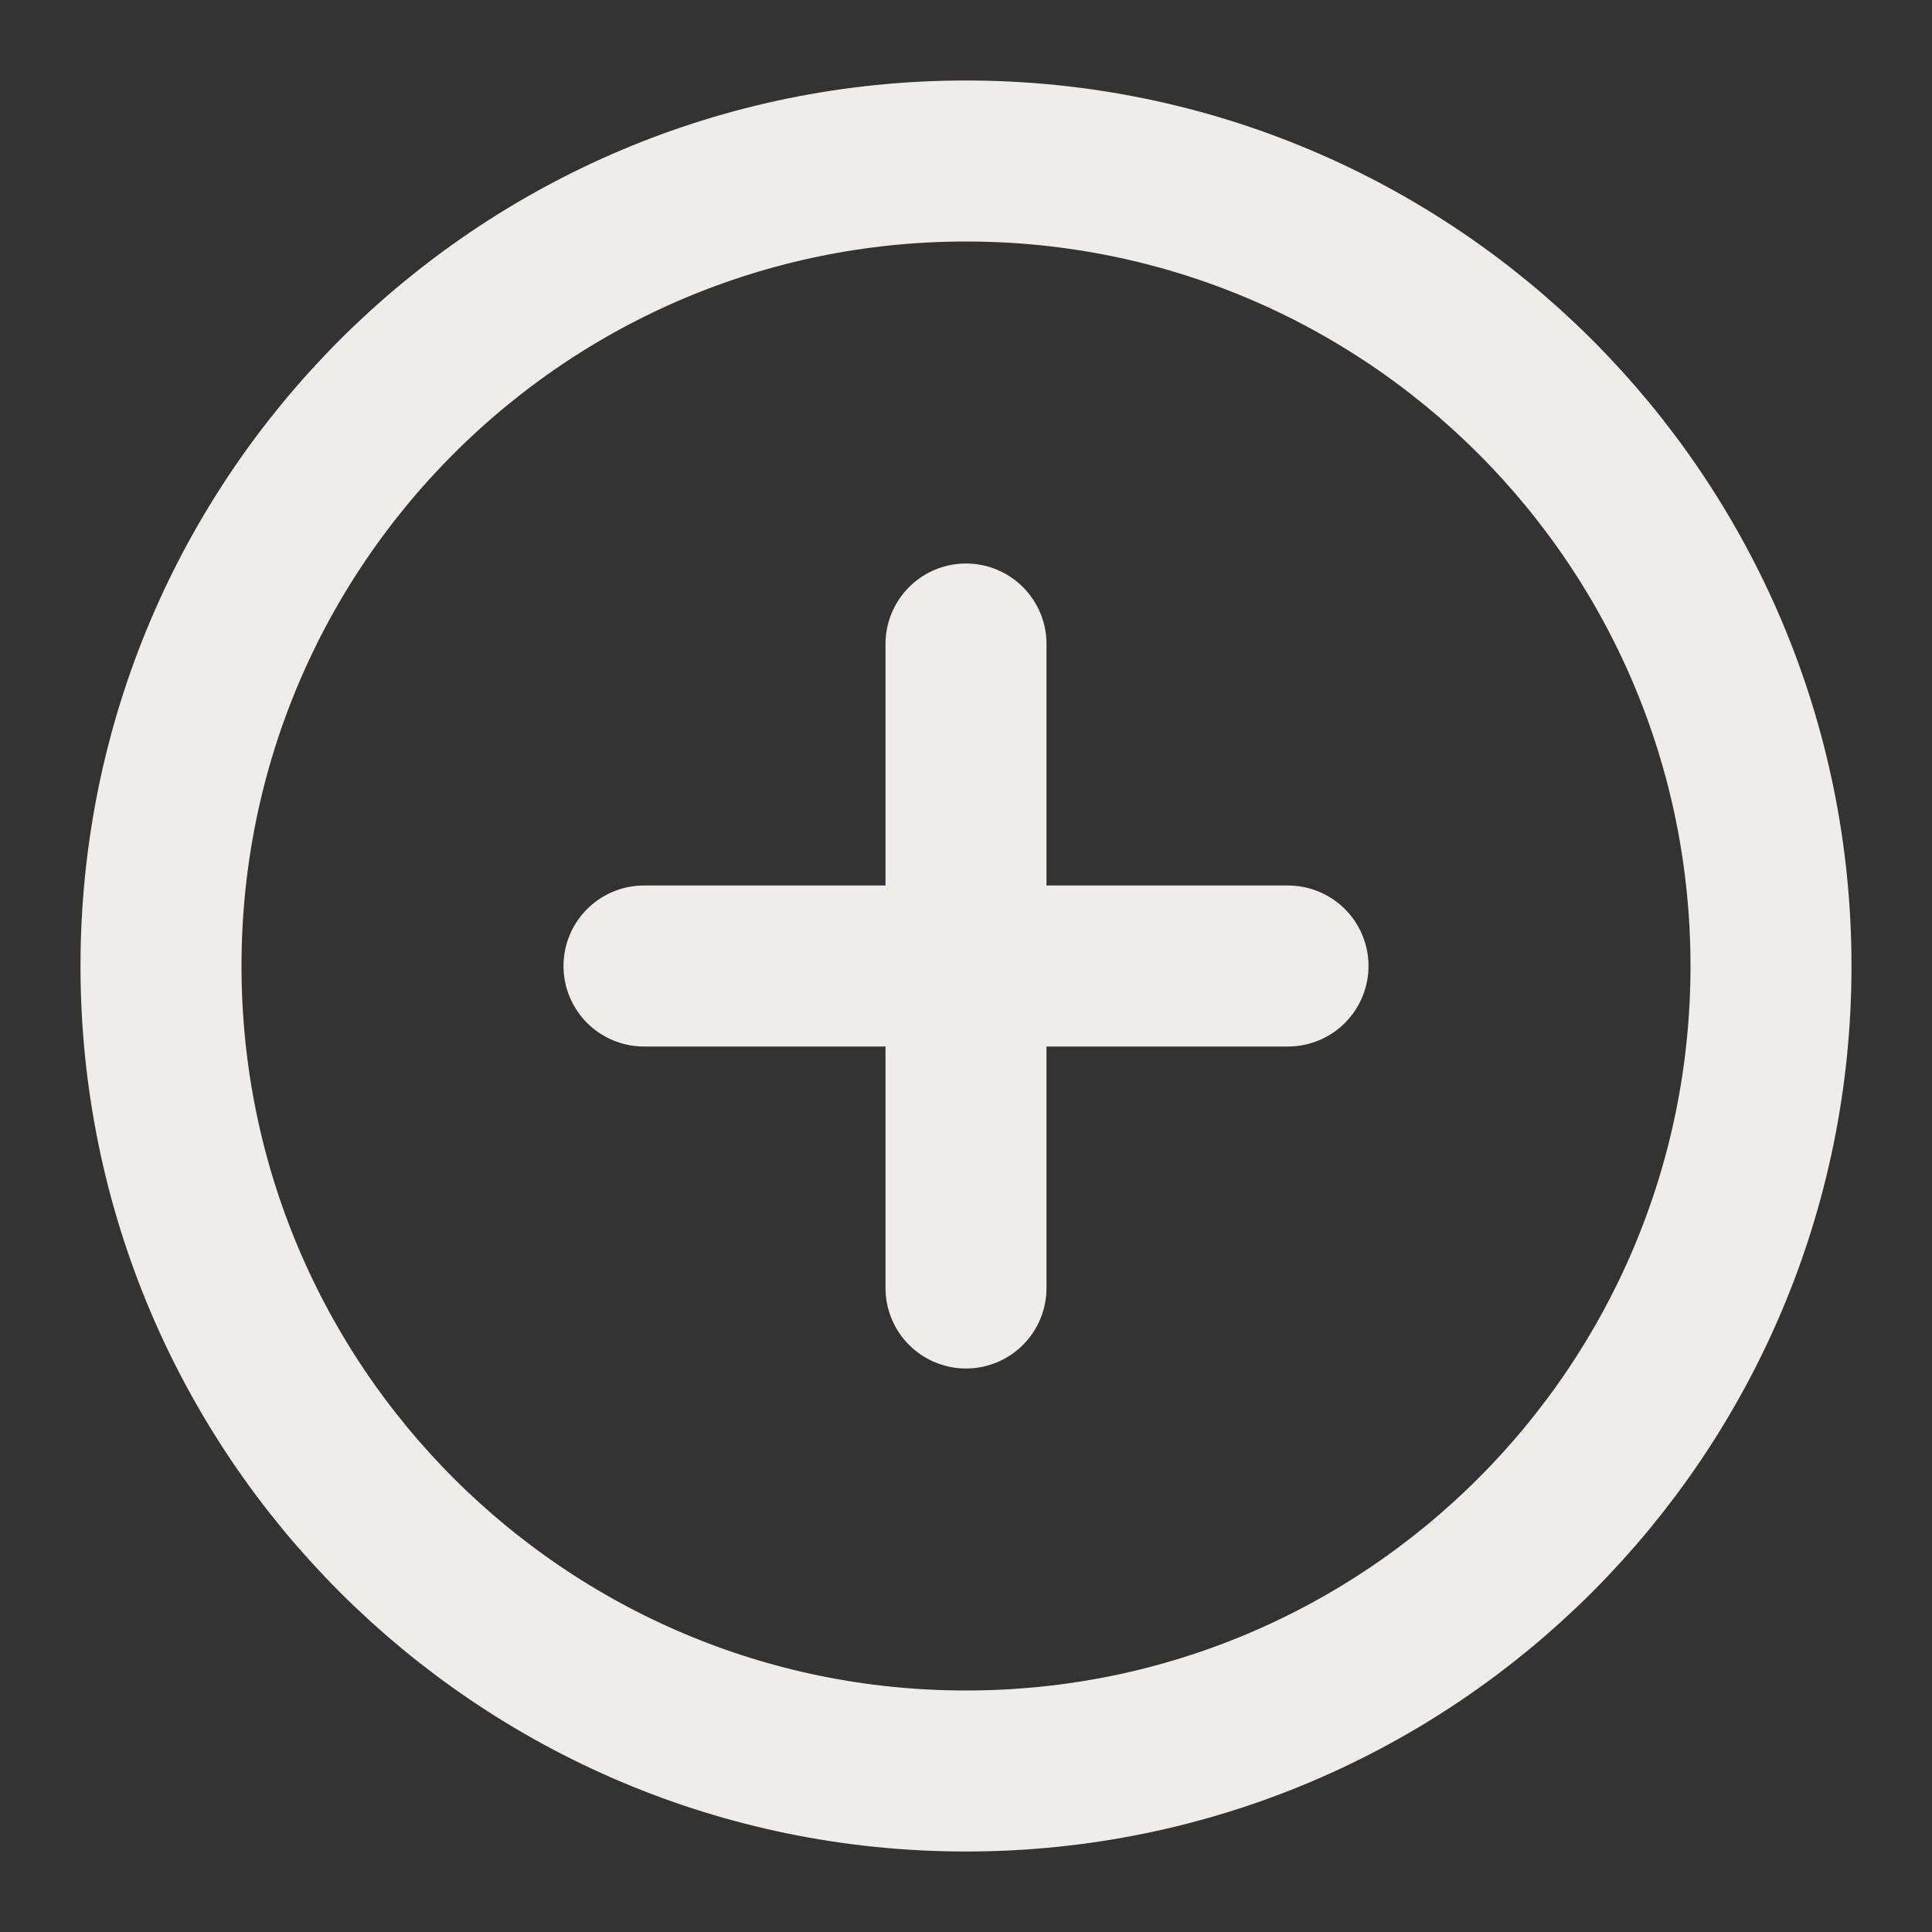
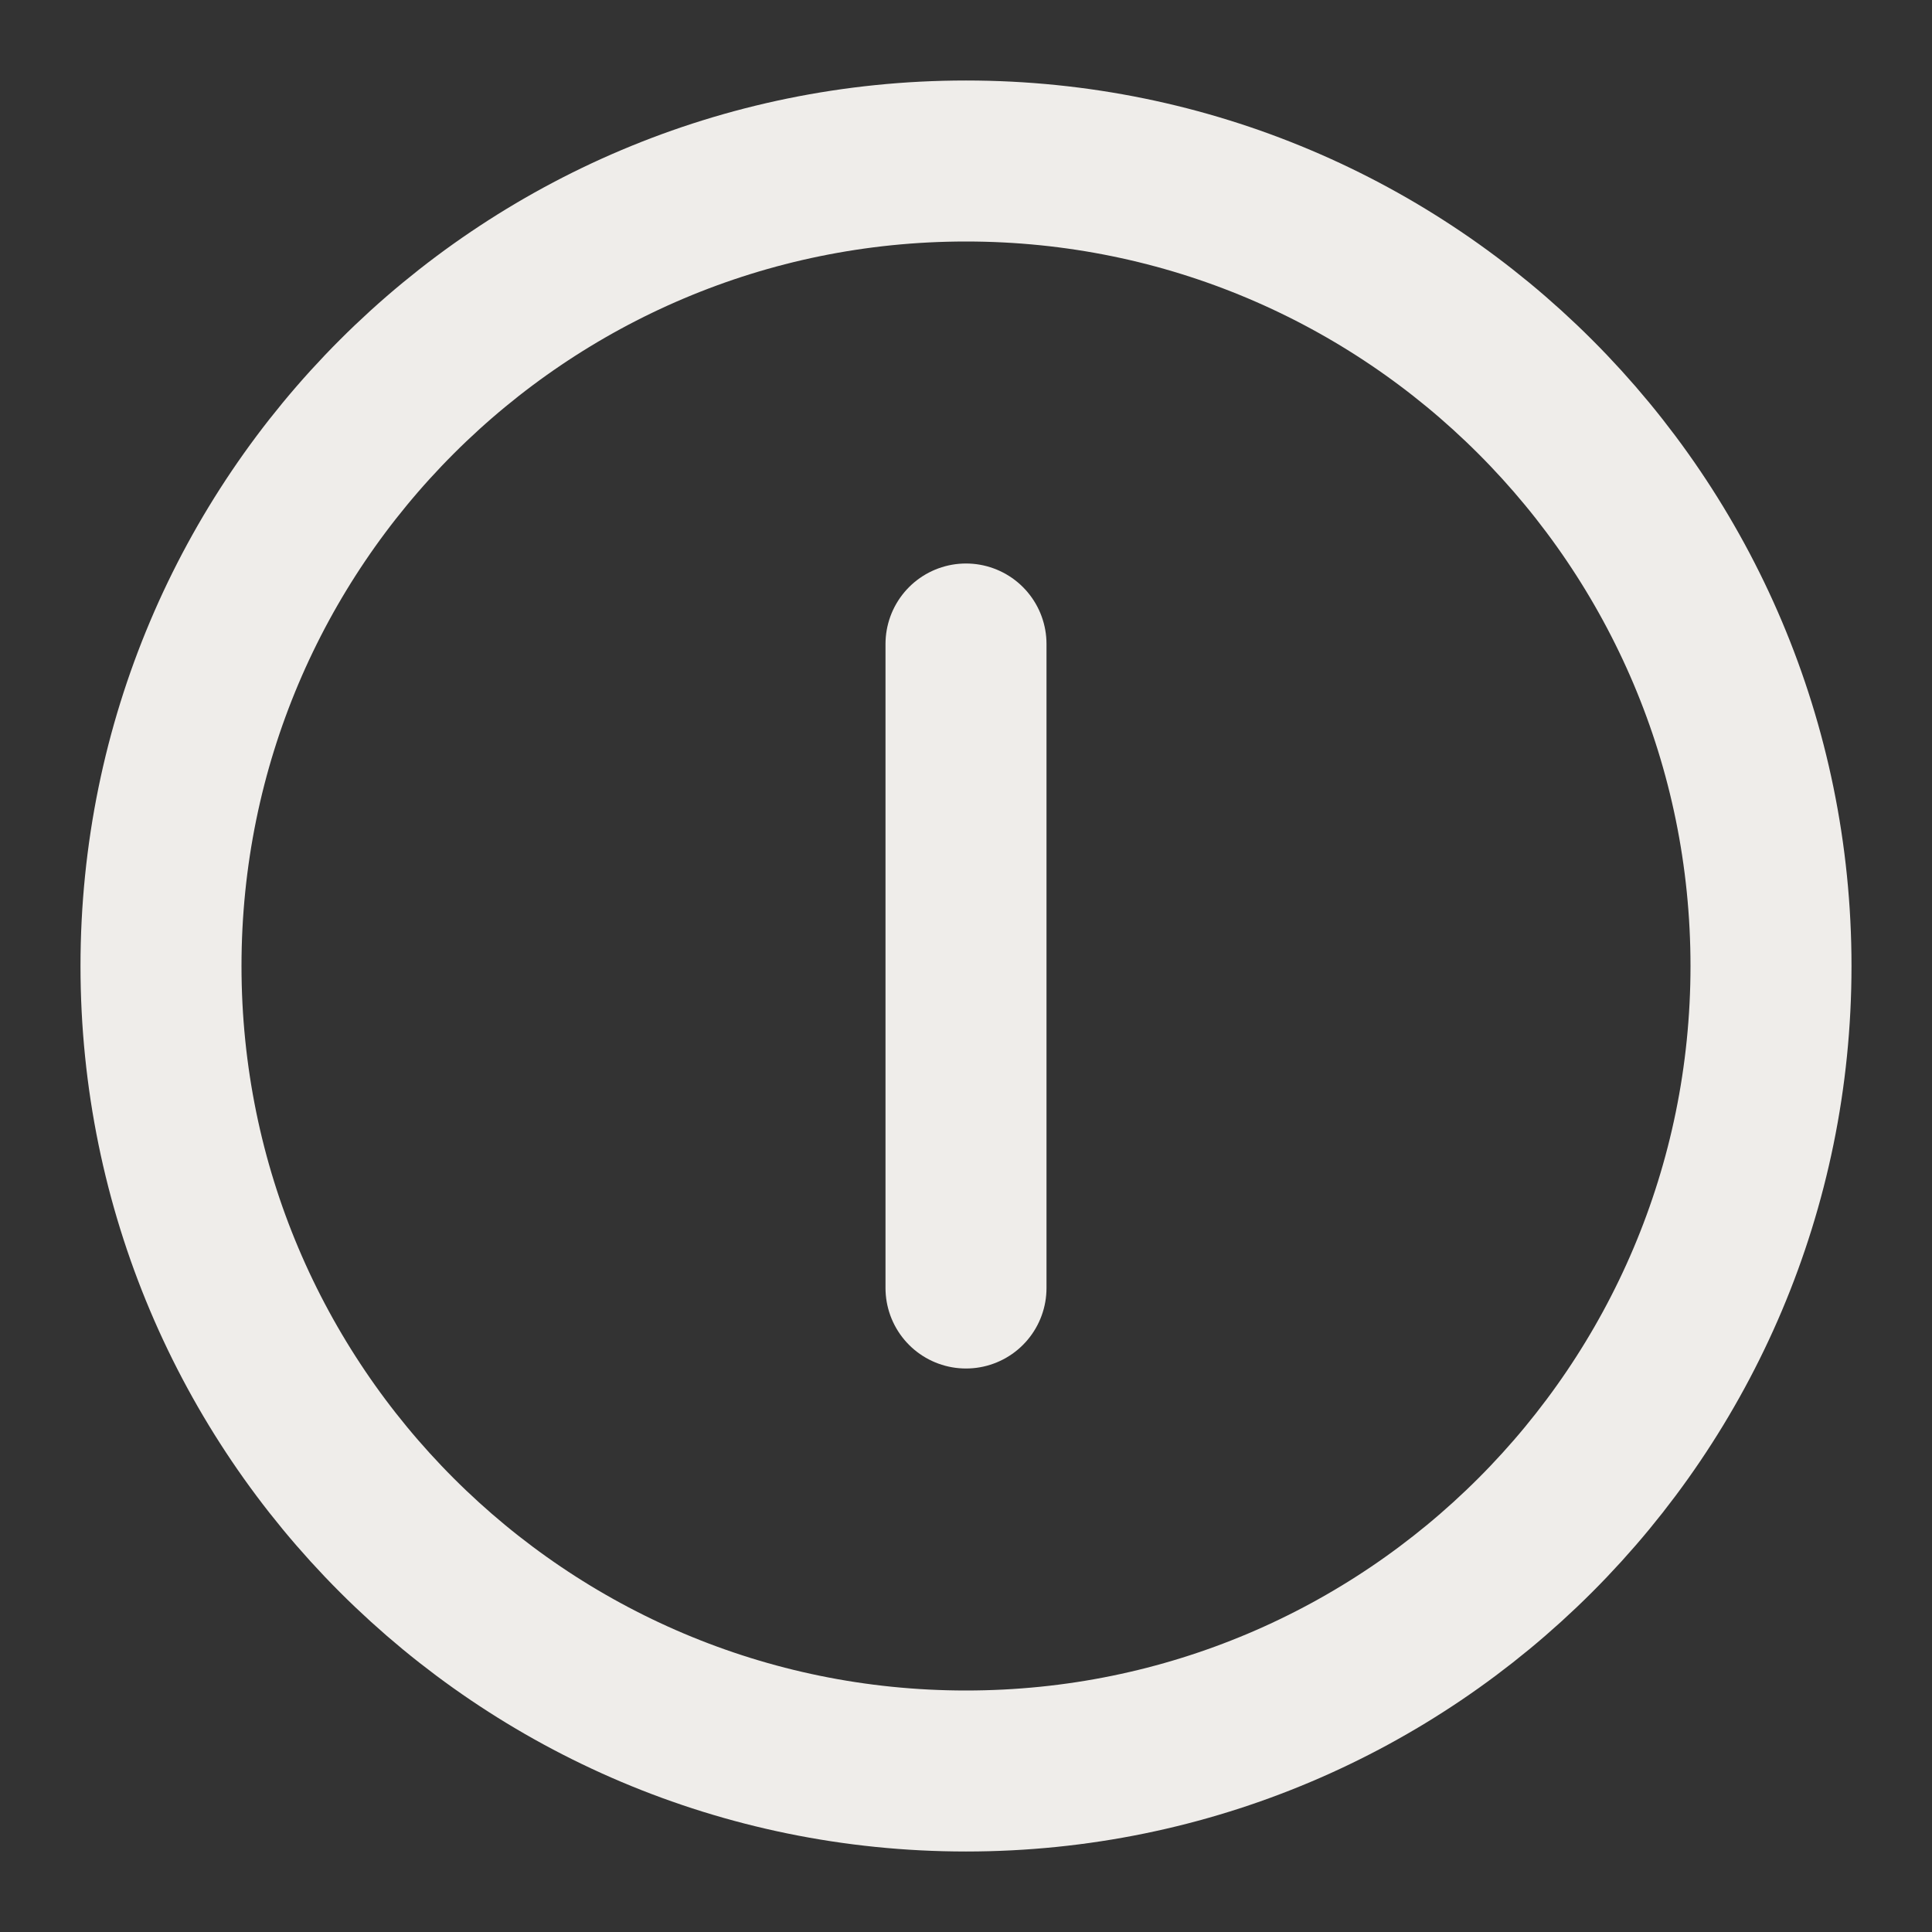
<svg xmlns="http://www.w3.org/2000/svg" width="24" height="24" viewBox="0 0 24 24" fill="none">
  <rect x="0" y="0" width="24" height="24" fill="#333333" stroke="none" />
  <path d="M12 22C17.523 22 22 17.523 22 12C22 6.477 17.523 2 12 2C6.477 2 2 6.477 2 12C2 17.523 6.477 22 12 22Z" stroke="#EFEDEA" stroke-width="2" stroke-linecap="round" stroke-linejoin="round" />
  <path d="M12 8V16" stroke="#EFEDEA" stroke-width="2" stroke-linecap="round" stroke-linejoin="round" />
-   <path d="M8 12H16" stroke="#EFEDEA" stroke-width="2" stroke-linecap="round" stroke-linejoin="round" />
</svg>